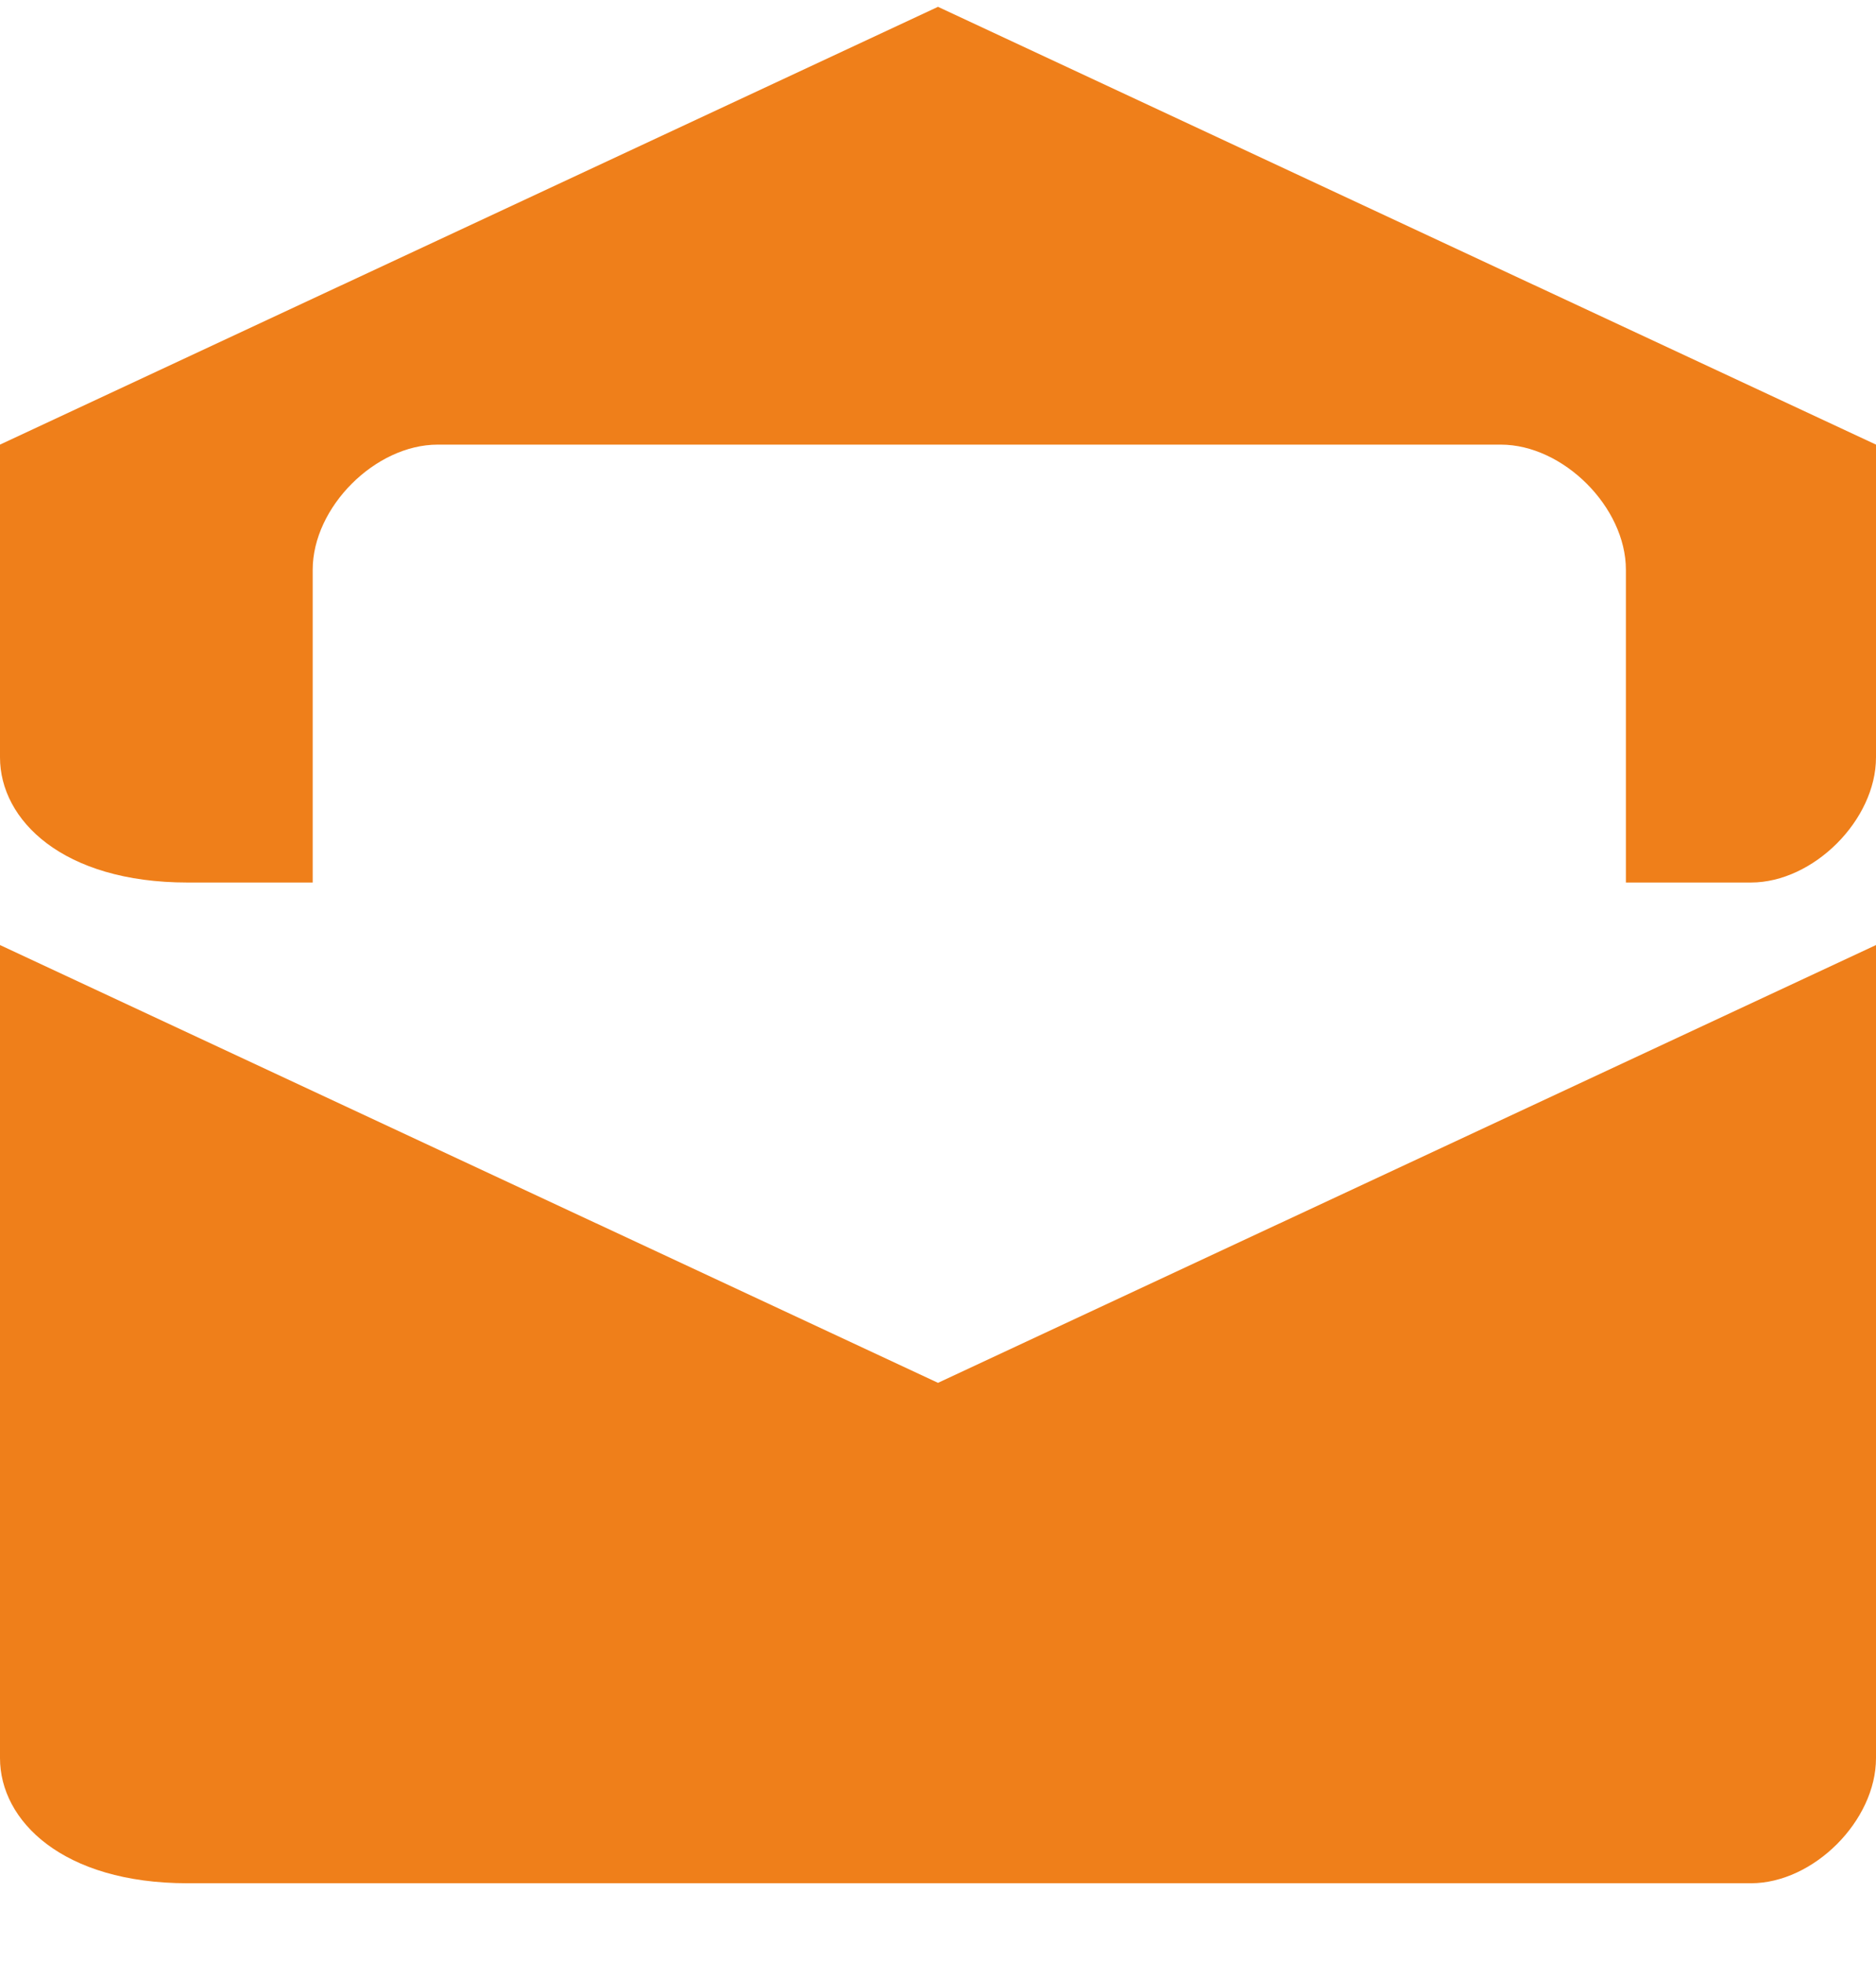
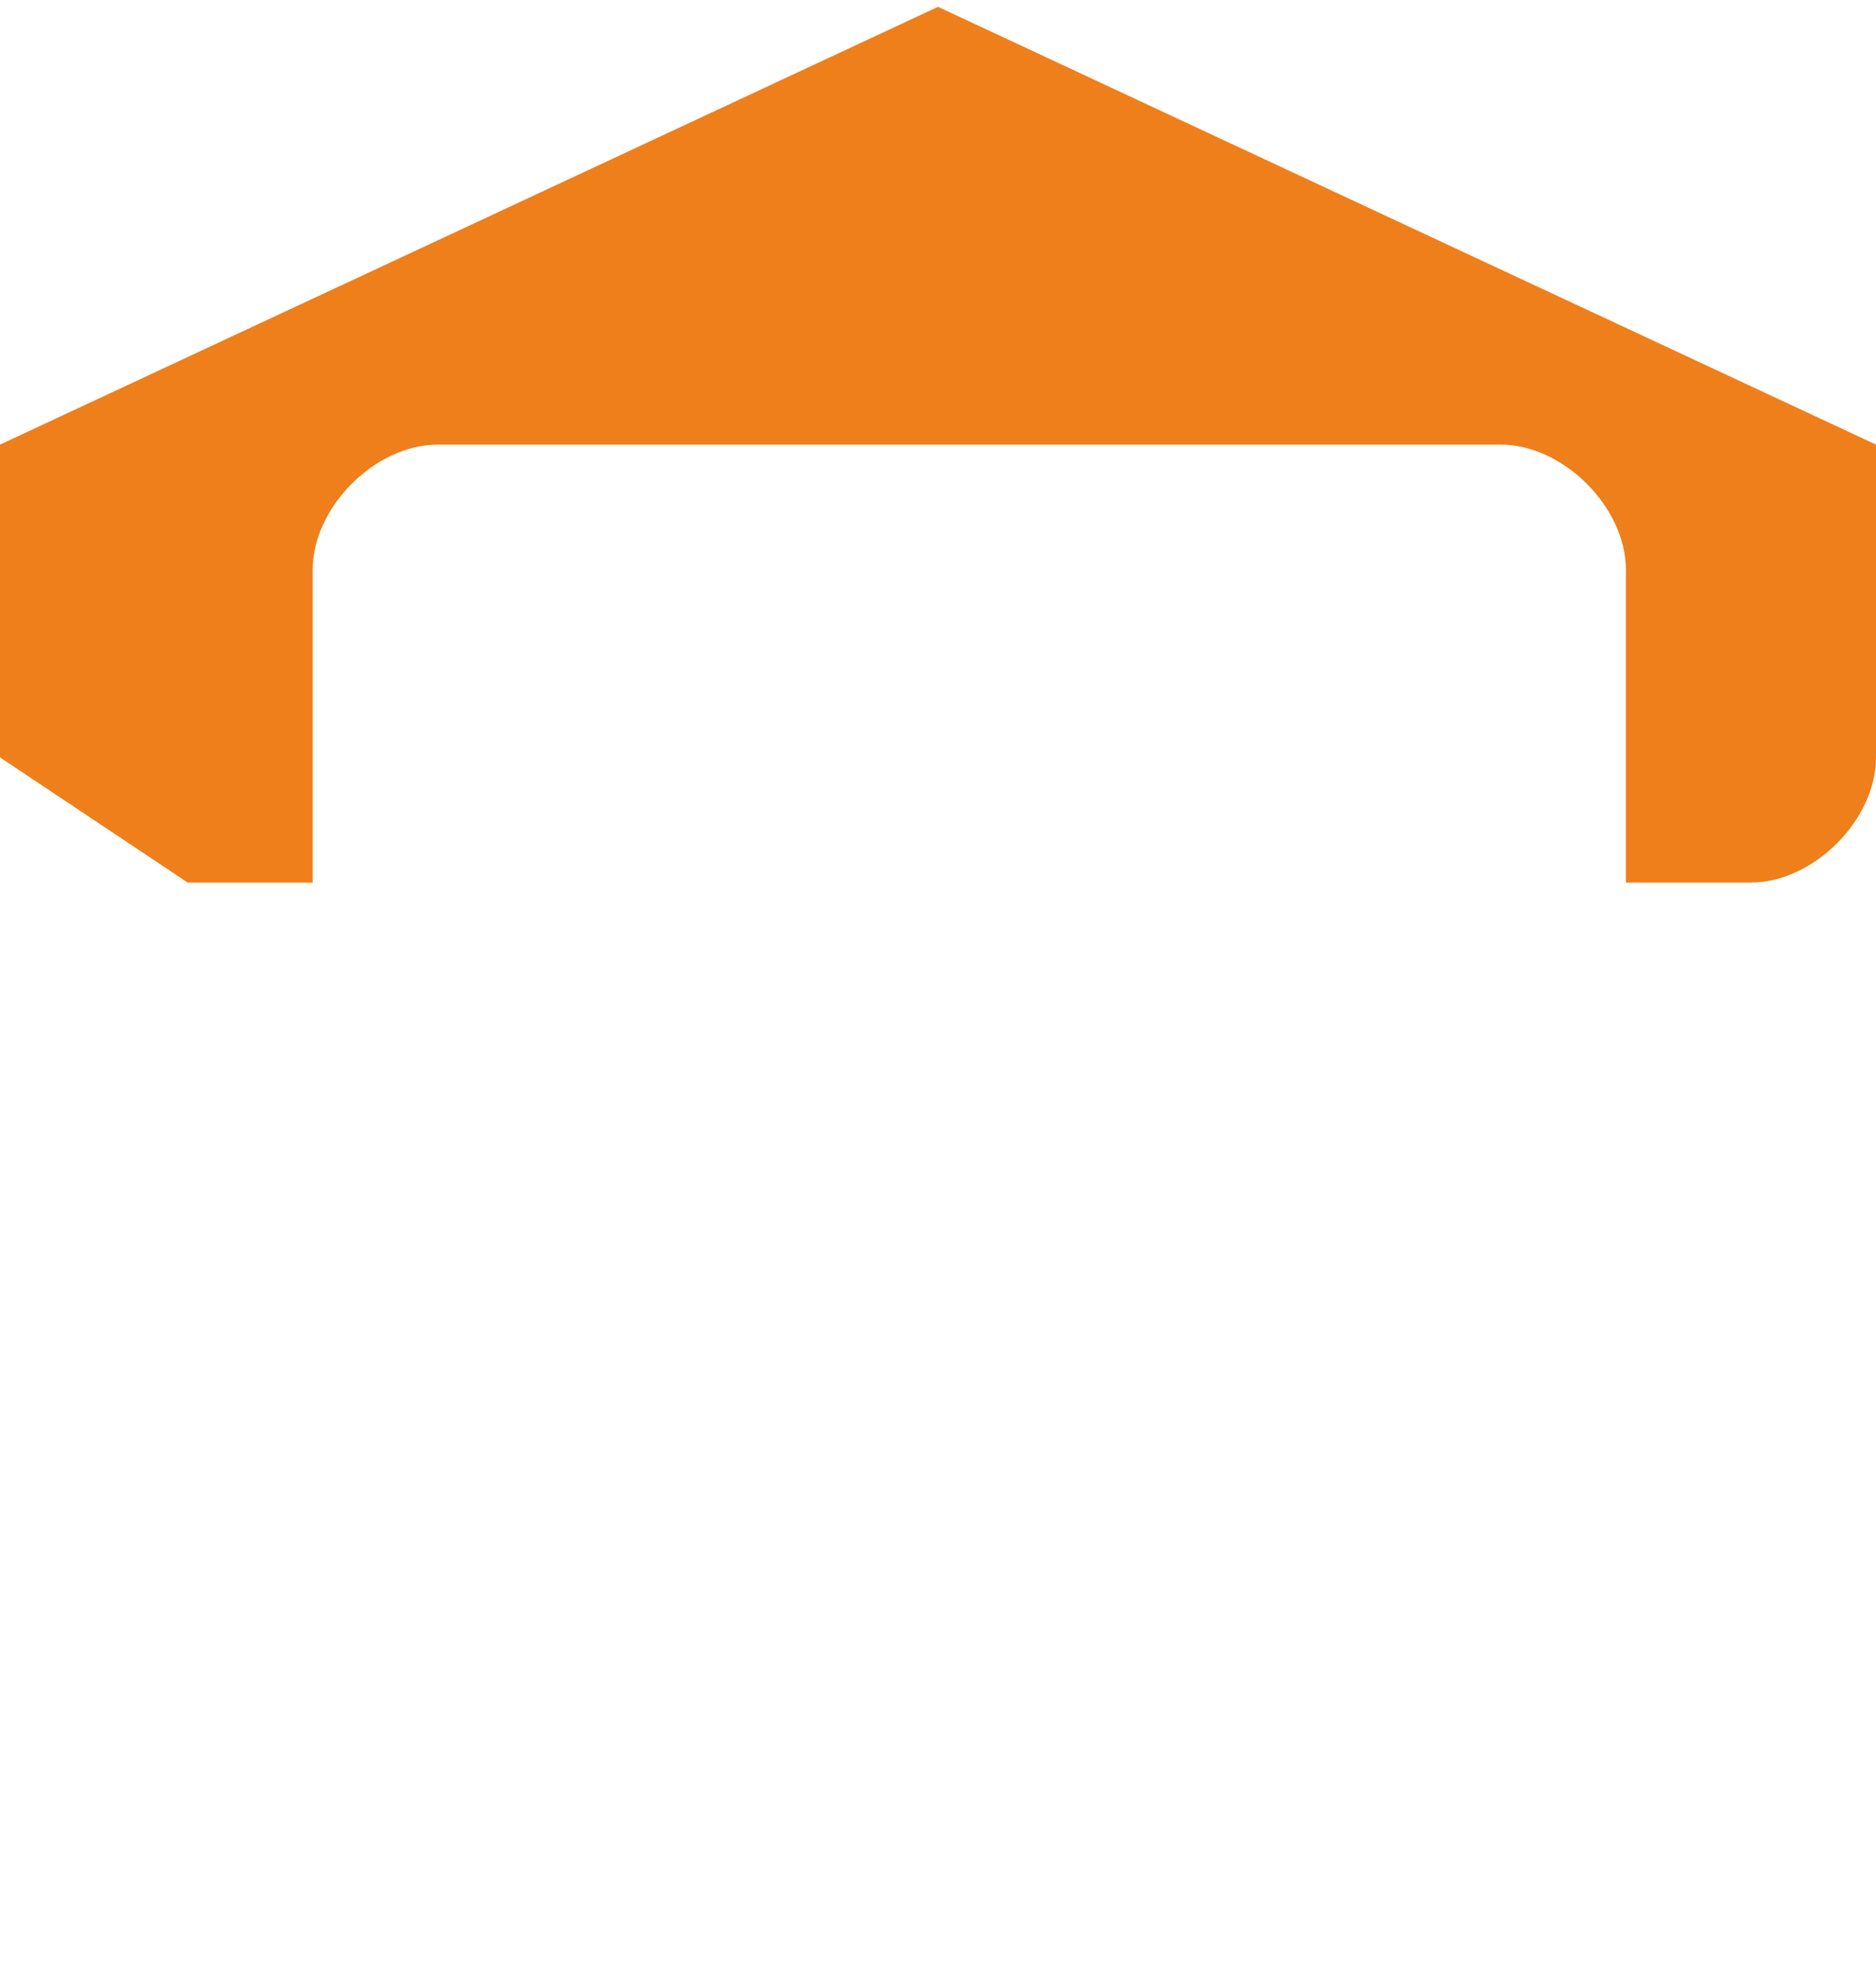
<svg xmlns="http://www.w3.org/2000/svg" width="22" height="23" viewBox="0 0 22 23" fill="none">
-   <path fill-rule="evenodd" clip-rule="evenodd" d="M22 11.08V20.613C22 21.347 21.267 22.08 20.533 22.08H2.2C0.733 22.08 0 21.347 0 20.613V11.08L11 16.213L22 11.08Z" fill="#EF7F1A" />
-   <path fill-rule="evenodd" clip-rule="evenodd" d="M2.2 10.347H3.667V6.68C3.667 5.947 4.4 5.213 5.133 5.213H17.6C18.333 5.213 19.067 5.947 19.067 6.68V10.347H20.533C21.267 10.347 22 9.613 22 8.88V5.213L11 0.08L0 5.213V8.88C0 9.613 0.733 10.347 2.2 10.347Z" fill="#EF7F1A" />
+   <path fill-rule="evenodd" clip-rule="evenodd" d="M2.2 10.347H3.667V6.68C3.667 5.947 4.4 5.213 5.133 5.213H17.6C18.333 5.213 19.067 5.947 19.067 6.68V10.347H20.533C21.267 10.347 22 9.613 22 8.88V5.213L11 0.08L0 5.213V8.88Z" fill="#EF7F1A" />
</svg>